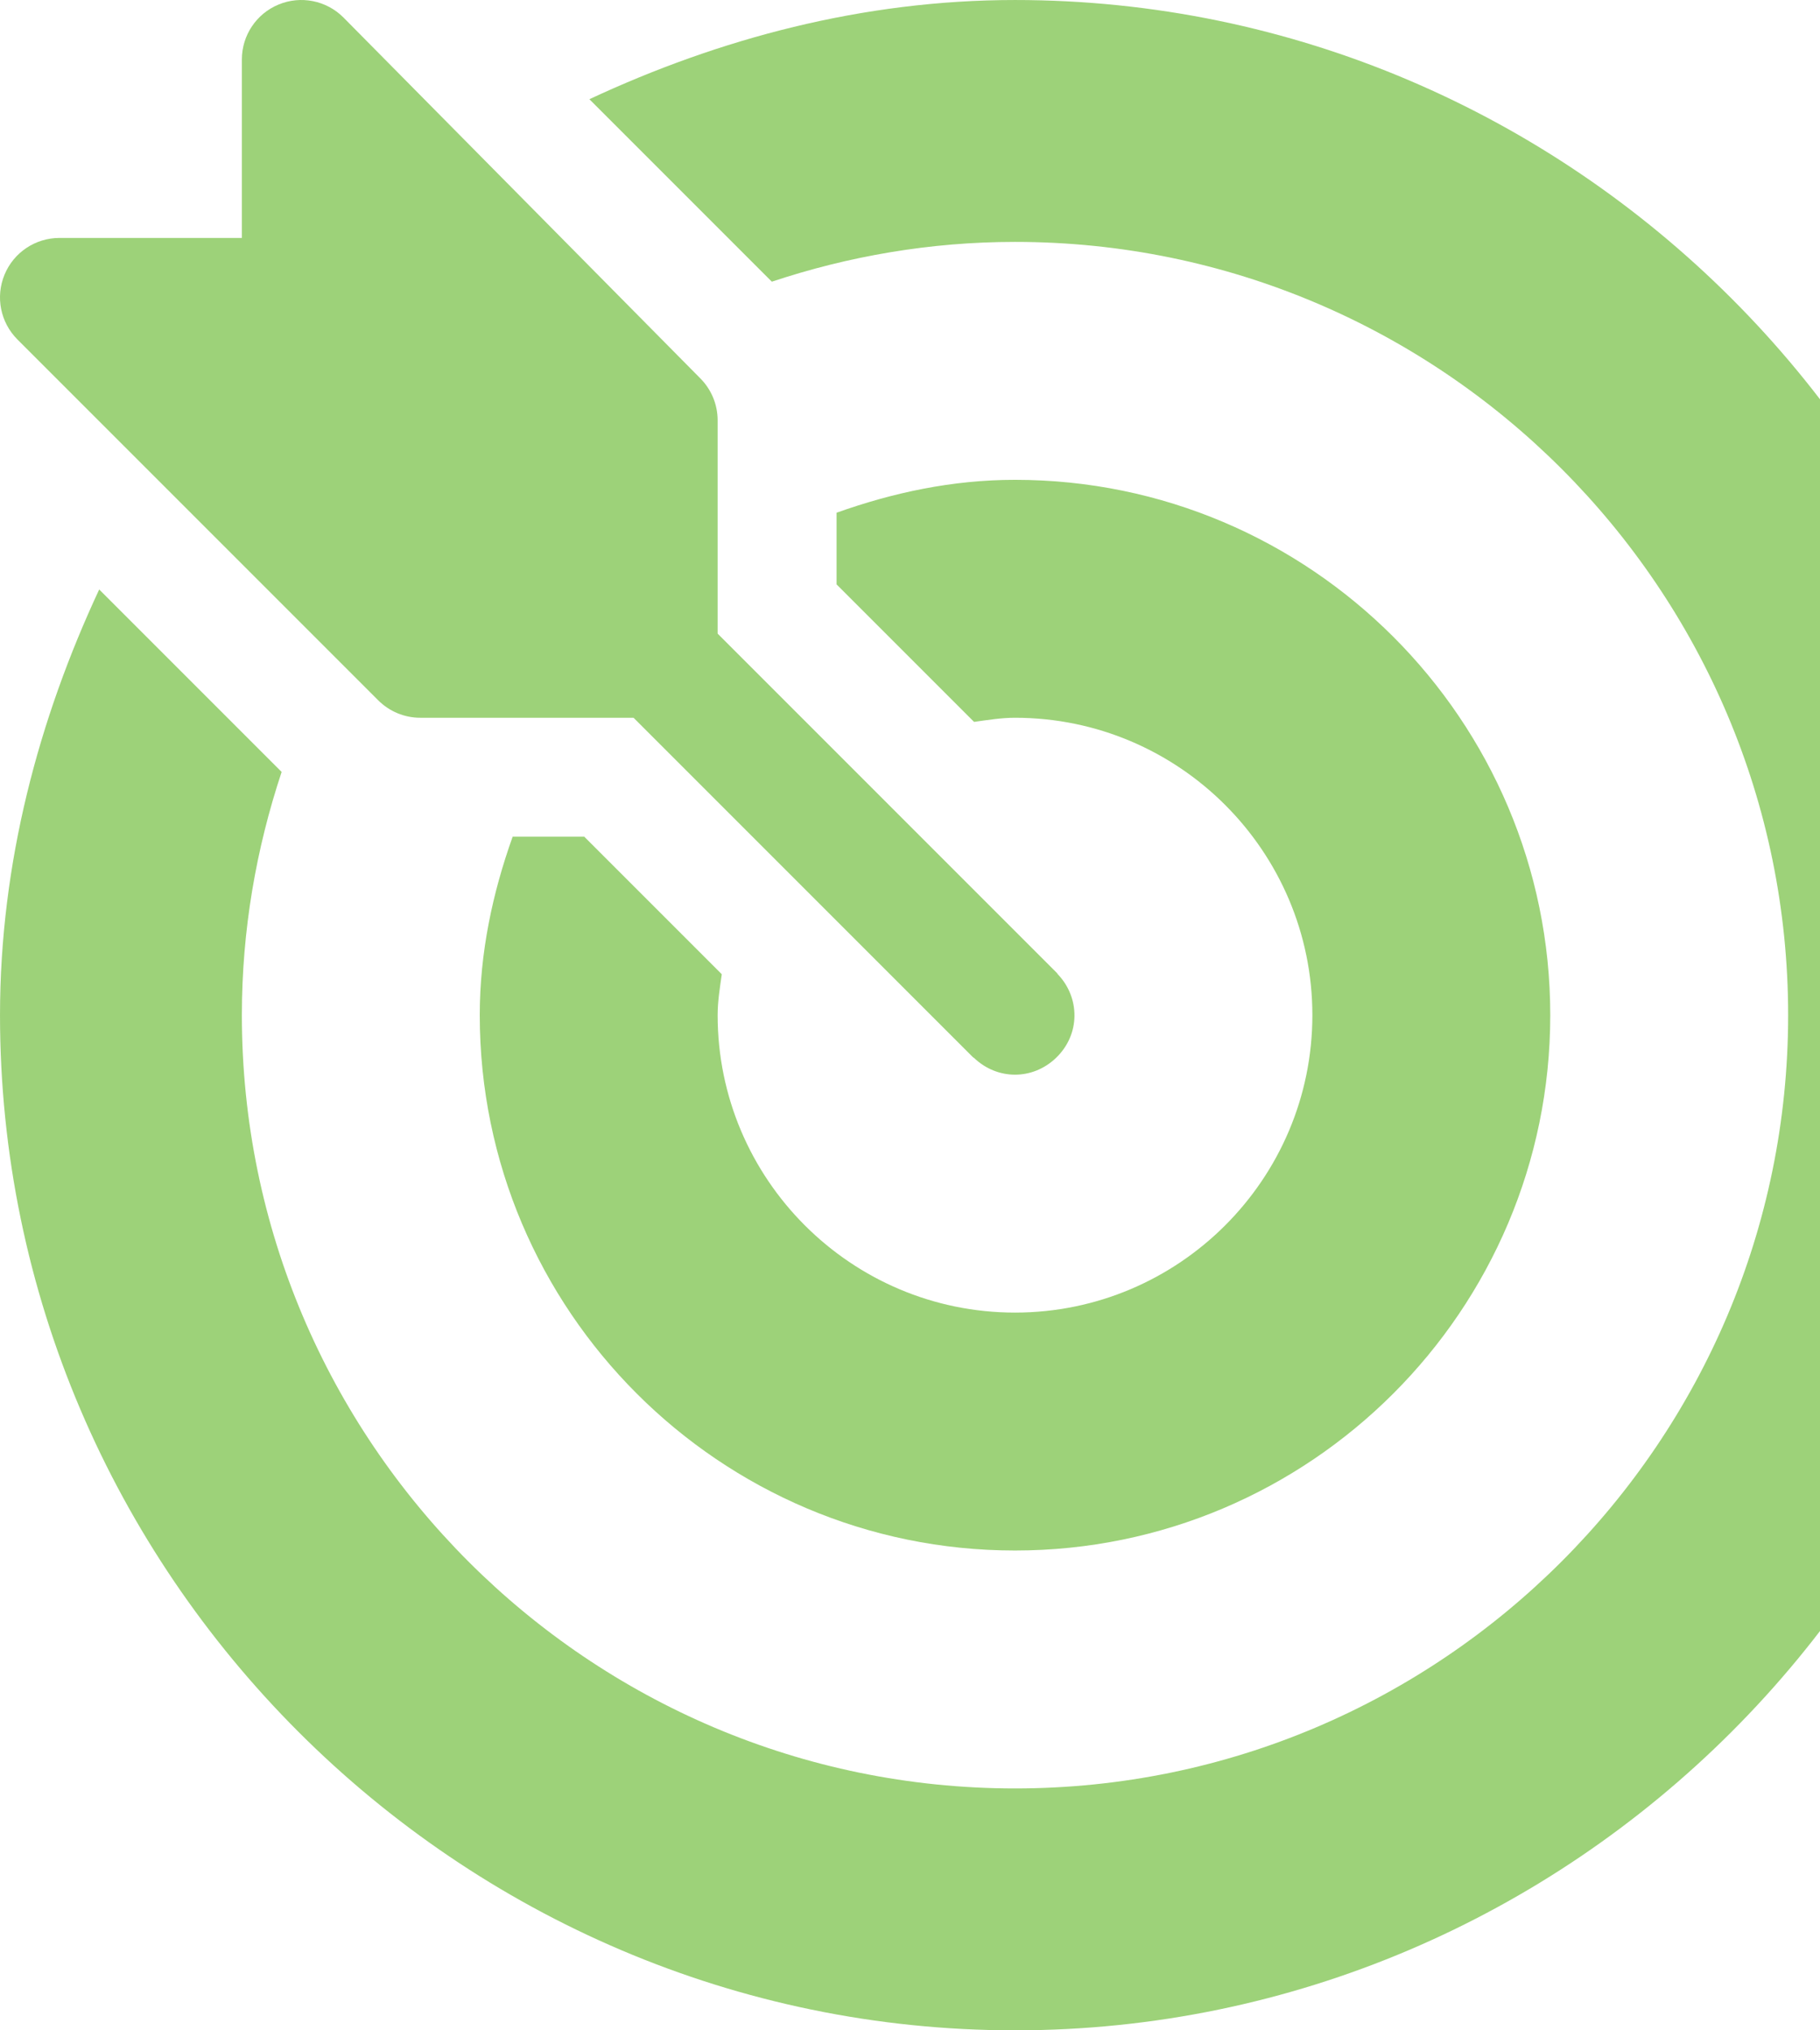
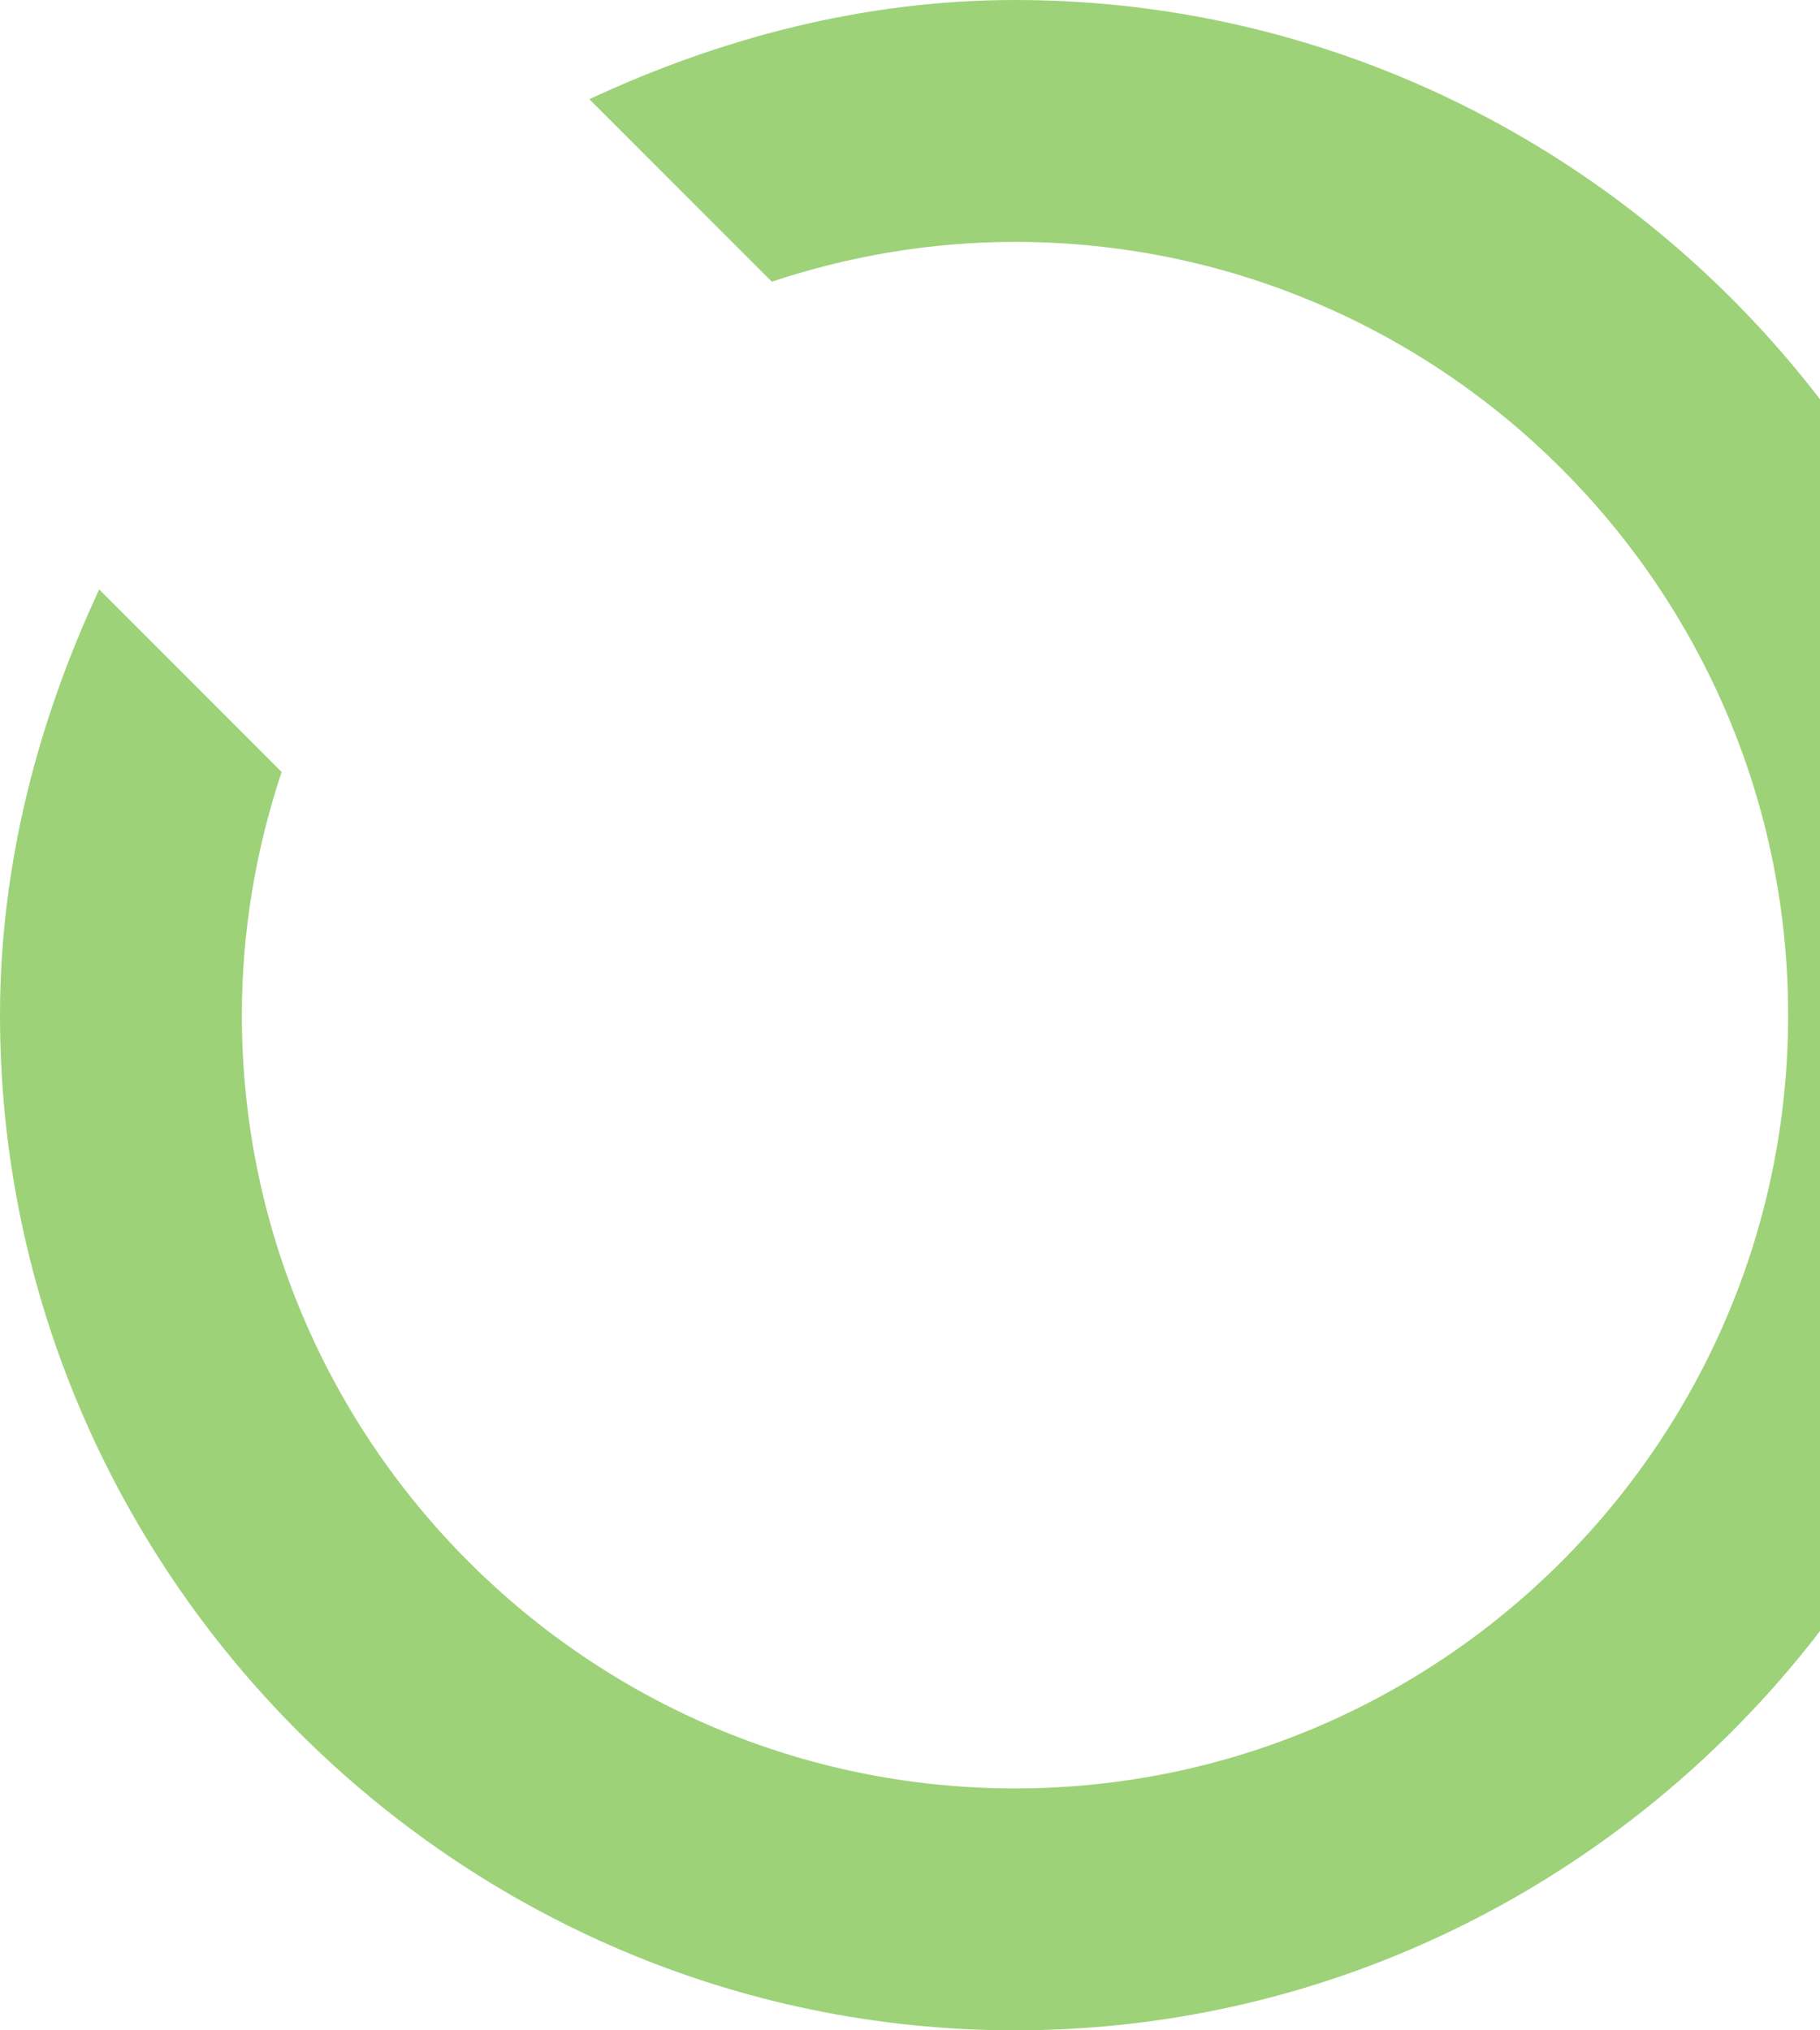
<svg xmlns="http://www.w3.org/2000/svg" fill="none" height="100%" overflow="visible" preserveAspectRatio="none" style="display: block;" viewBox="0 0 156 174" width="100%">
  <g id="Group 7545" opacity="0.72">
    <g clip-path="url(#clip0_0_878)" id="fi_566958">
      <g id="Group">
        <g id="Group_2">
-           <path d="M90.67 83.495C90.642 83.465 90.634 83.425 90.604 83.396L61.512 54.303V36.023C61.512 34.669 60.975 33.375 60.019 32.419L29.433 1.494C27.98 0.04 25.784 -0.403 23.877 0.389C21.971 1.175 20.731 3.037 20.731 5.098V20.391H5.098C3.038 20.391 1.176 21.63 0.389 23.537C-0.402 25.443 0.036 27.634 1.495 29.093L32.42 60.018C33.376 60.974 34.67 61.512 36.025 61.512H54.304L83.396 90.604C83.425 90.633 83.465 90.641 83.495 90.67C85.48 92.564 88.495 92.589 90.506 90.67C92.624 88.648 92.576 85.491 90.67 83.495Z" fill="#77C045" id="Vector" />
-         </g>
+           </g>
      </g>
      <g id="Group_3">
        <g id="Group_4">
          <path d="M87 0.001C73.957 0.001 61.624 3.319 50.519 8.503L66.156 24.14C72.719 21.958 79.714 20.731 87.001 20.731C123.54 20.731 153.269 50.46 153.269 87C153.269 123.54 123.54 153.269 87 153.269C50.46 153.269 20.731 123.54 20.731 87C20.731 79.714 21.958 72.719 24.14 66.156L8.503 50.518C3.32 61.624 0.001 73.956 0.001 87C0.001 134.785 39.215 174 87 174C134.785 174 174 134.785 174 87C174 39.215 134.786 0.001 87 0.001Z" fill="#77C045" id="Vector_2" />
        </g>
      </g>
      <g id="Group_5">
        <g id="Group_6">
-           <path d="M87 41.121C81.612 41.121 76.514 42.226 71.707 43.94V50.082L83.492 61.867C84.65 61.705 85.799 61.512 87 61.512C101.054 61.512 112.489 72.947 112.489 87C112.489 101.054 101.054 112.489 87 112.489C72.947 112.489 61.512 101.054 61.512 87C61.512 85.799 61.705 84.649 61.867 83.492L50.082 71.707H43.94C42.226 76.514 41.122 81.612 41.122 87C41.122 112.299 61.702 132.879 87 132.879C112.299 132.879 132.879 112.299 132.879 87C132.879 61.701 112.299 41.121 87 41.121Z" fill="#77C045" id="Vector_3" />
-         </g>
+           </g>
      </g>
    </g>
  </g>
  <defs>
    <clipPath id="clip0_0_878">
      <rect fill="white" height="174" width="156" />
    </clipPath>
  </defs>
</svg>